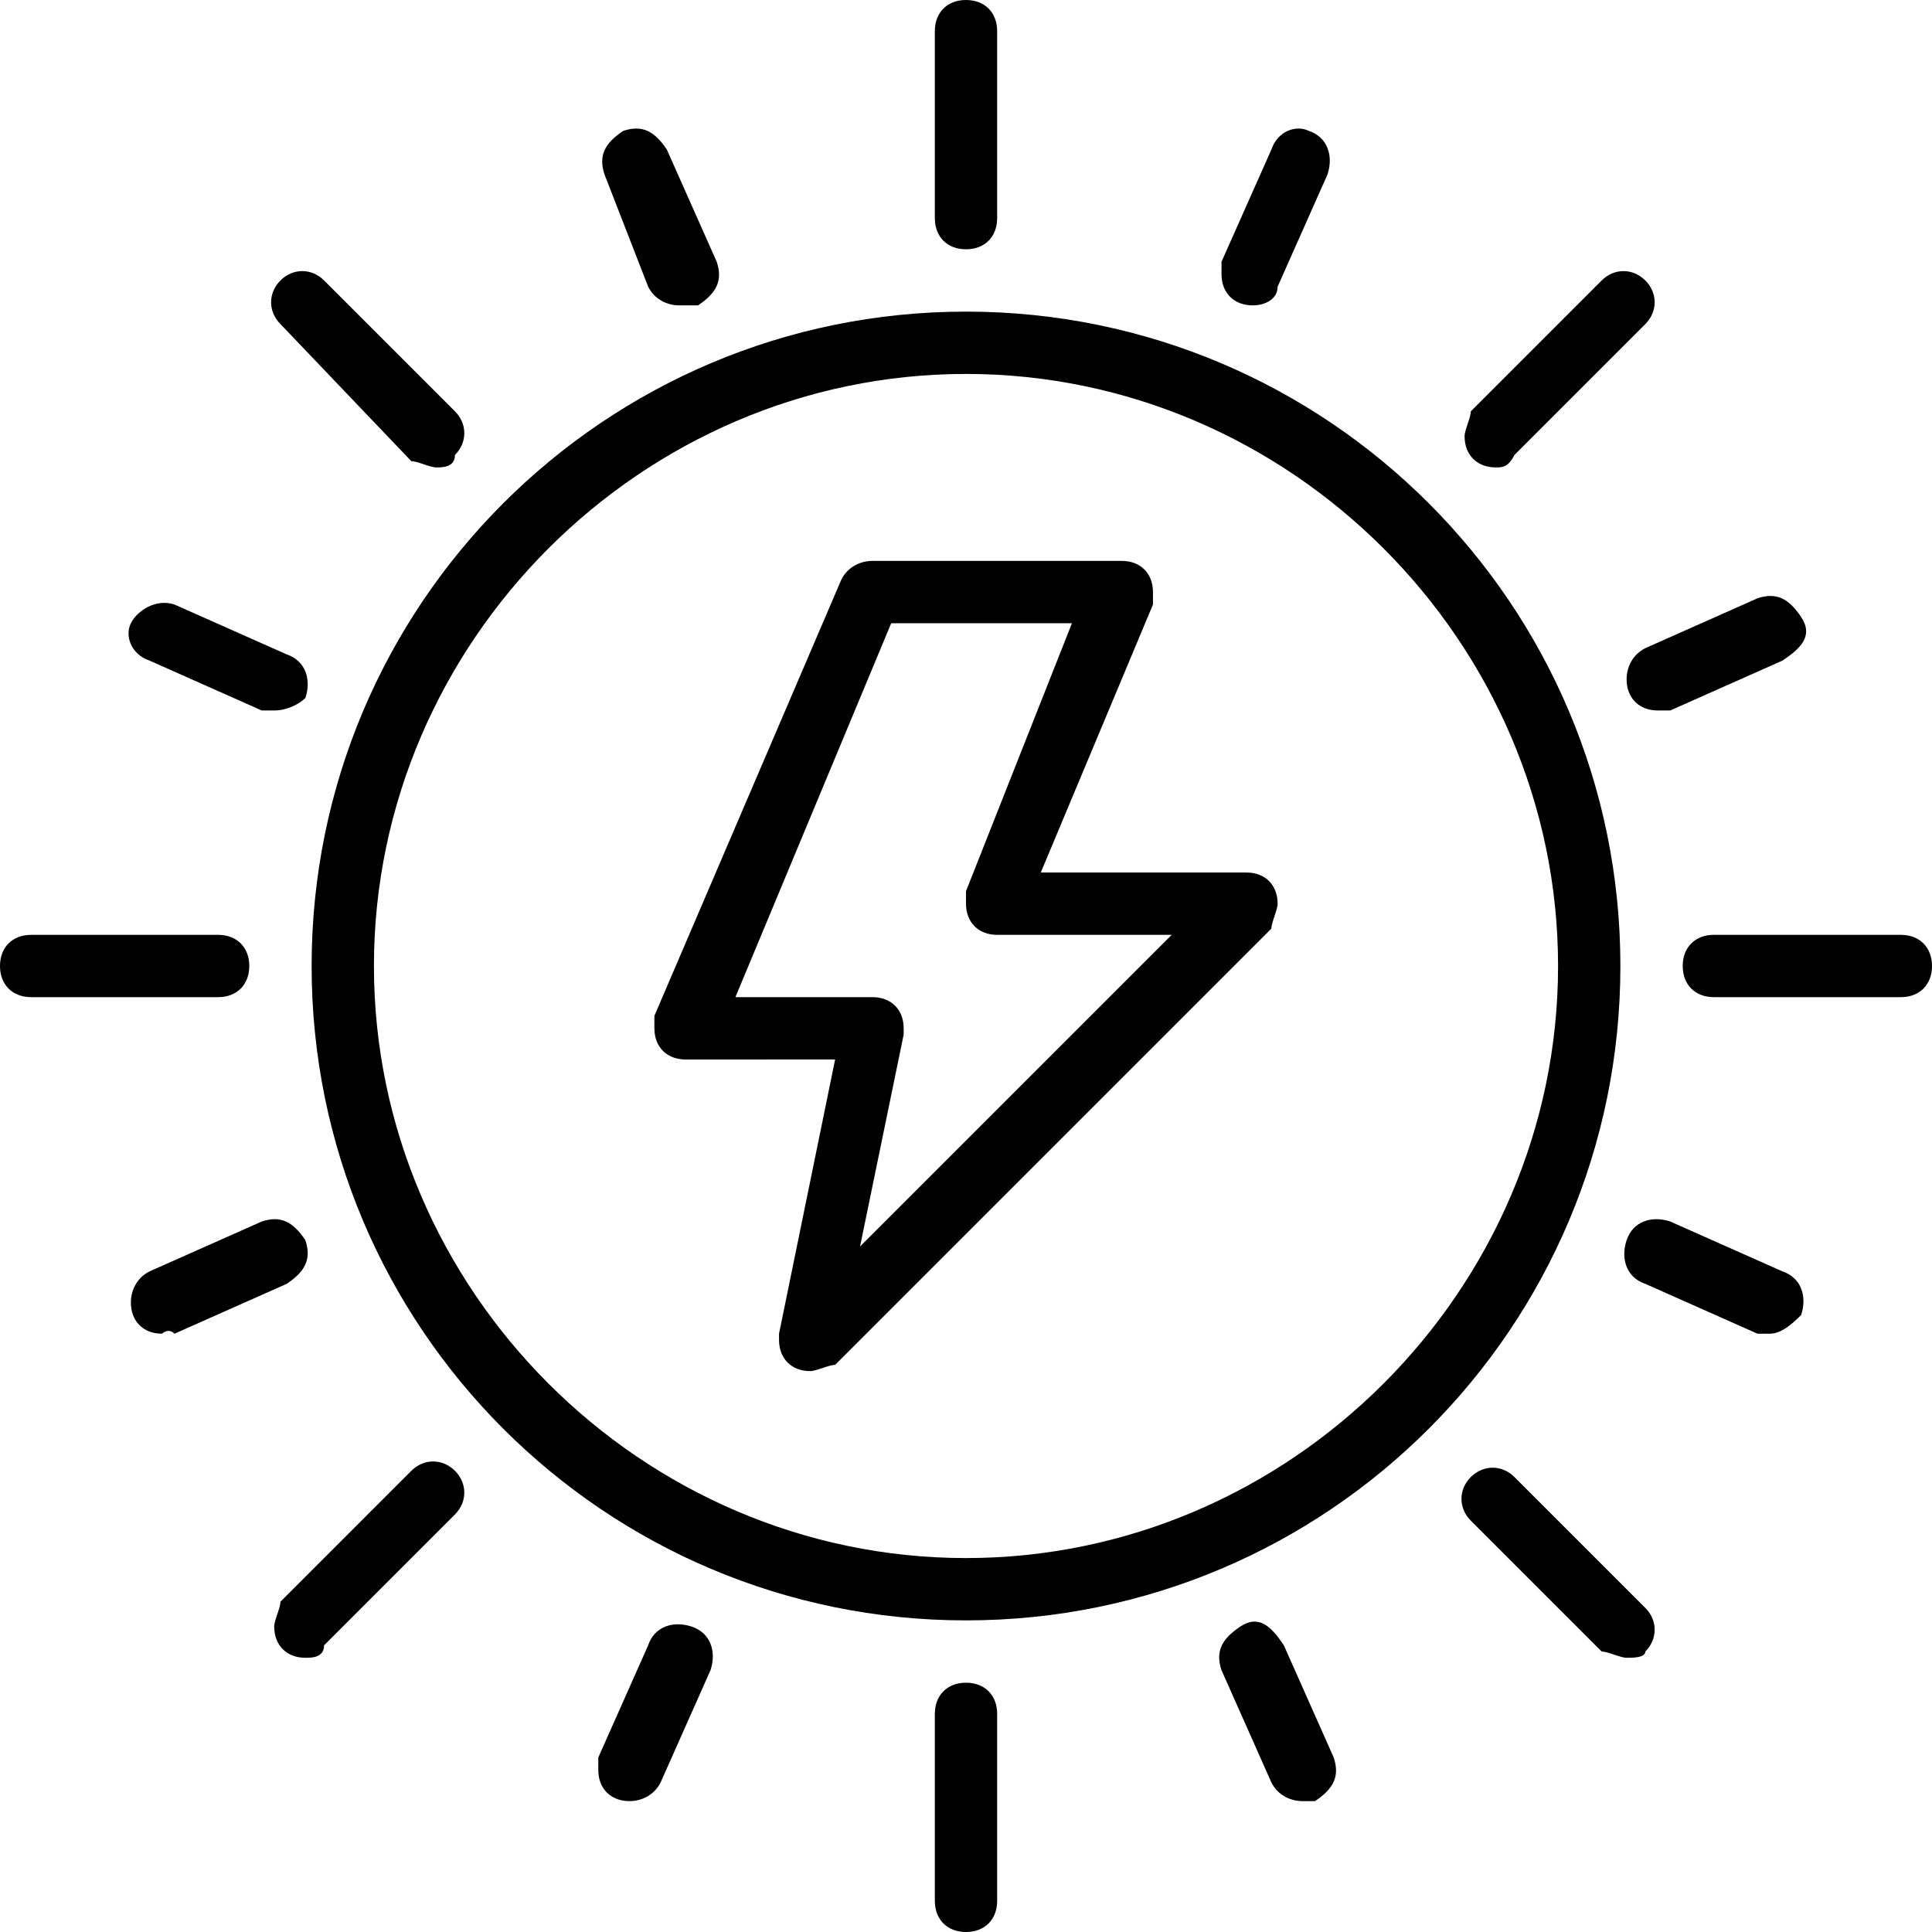
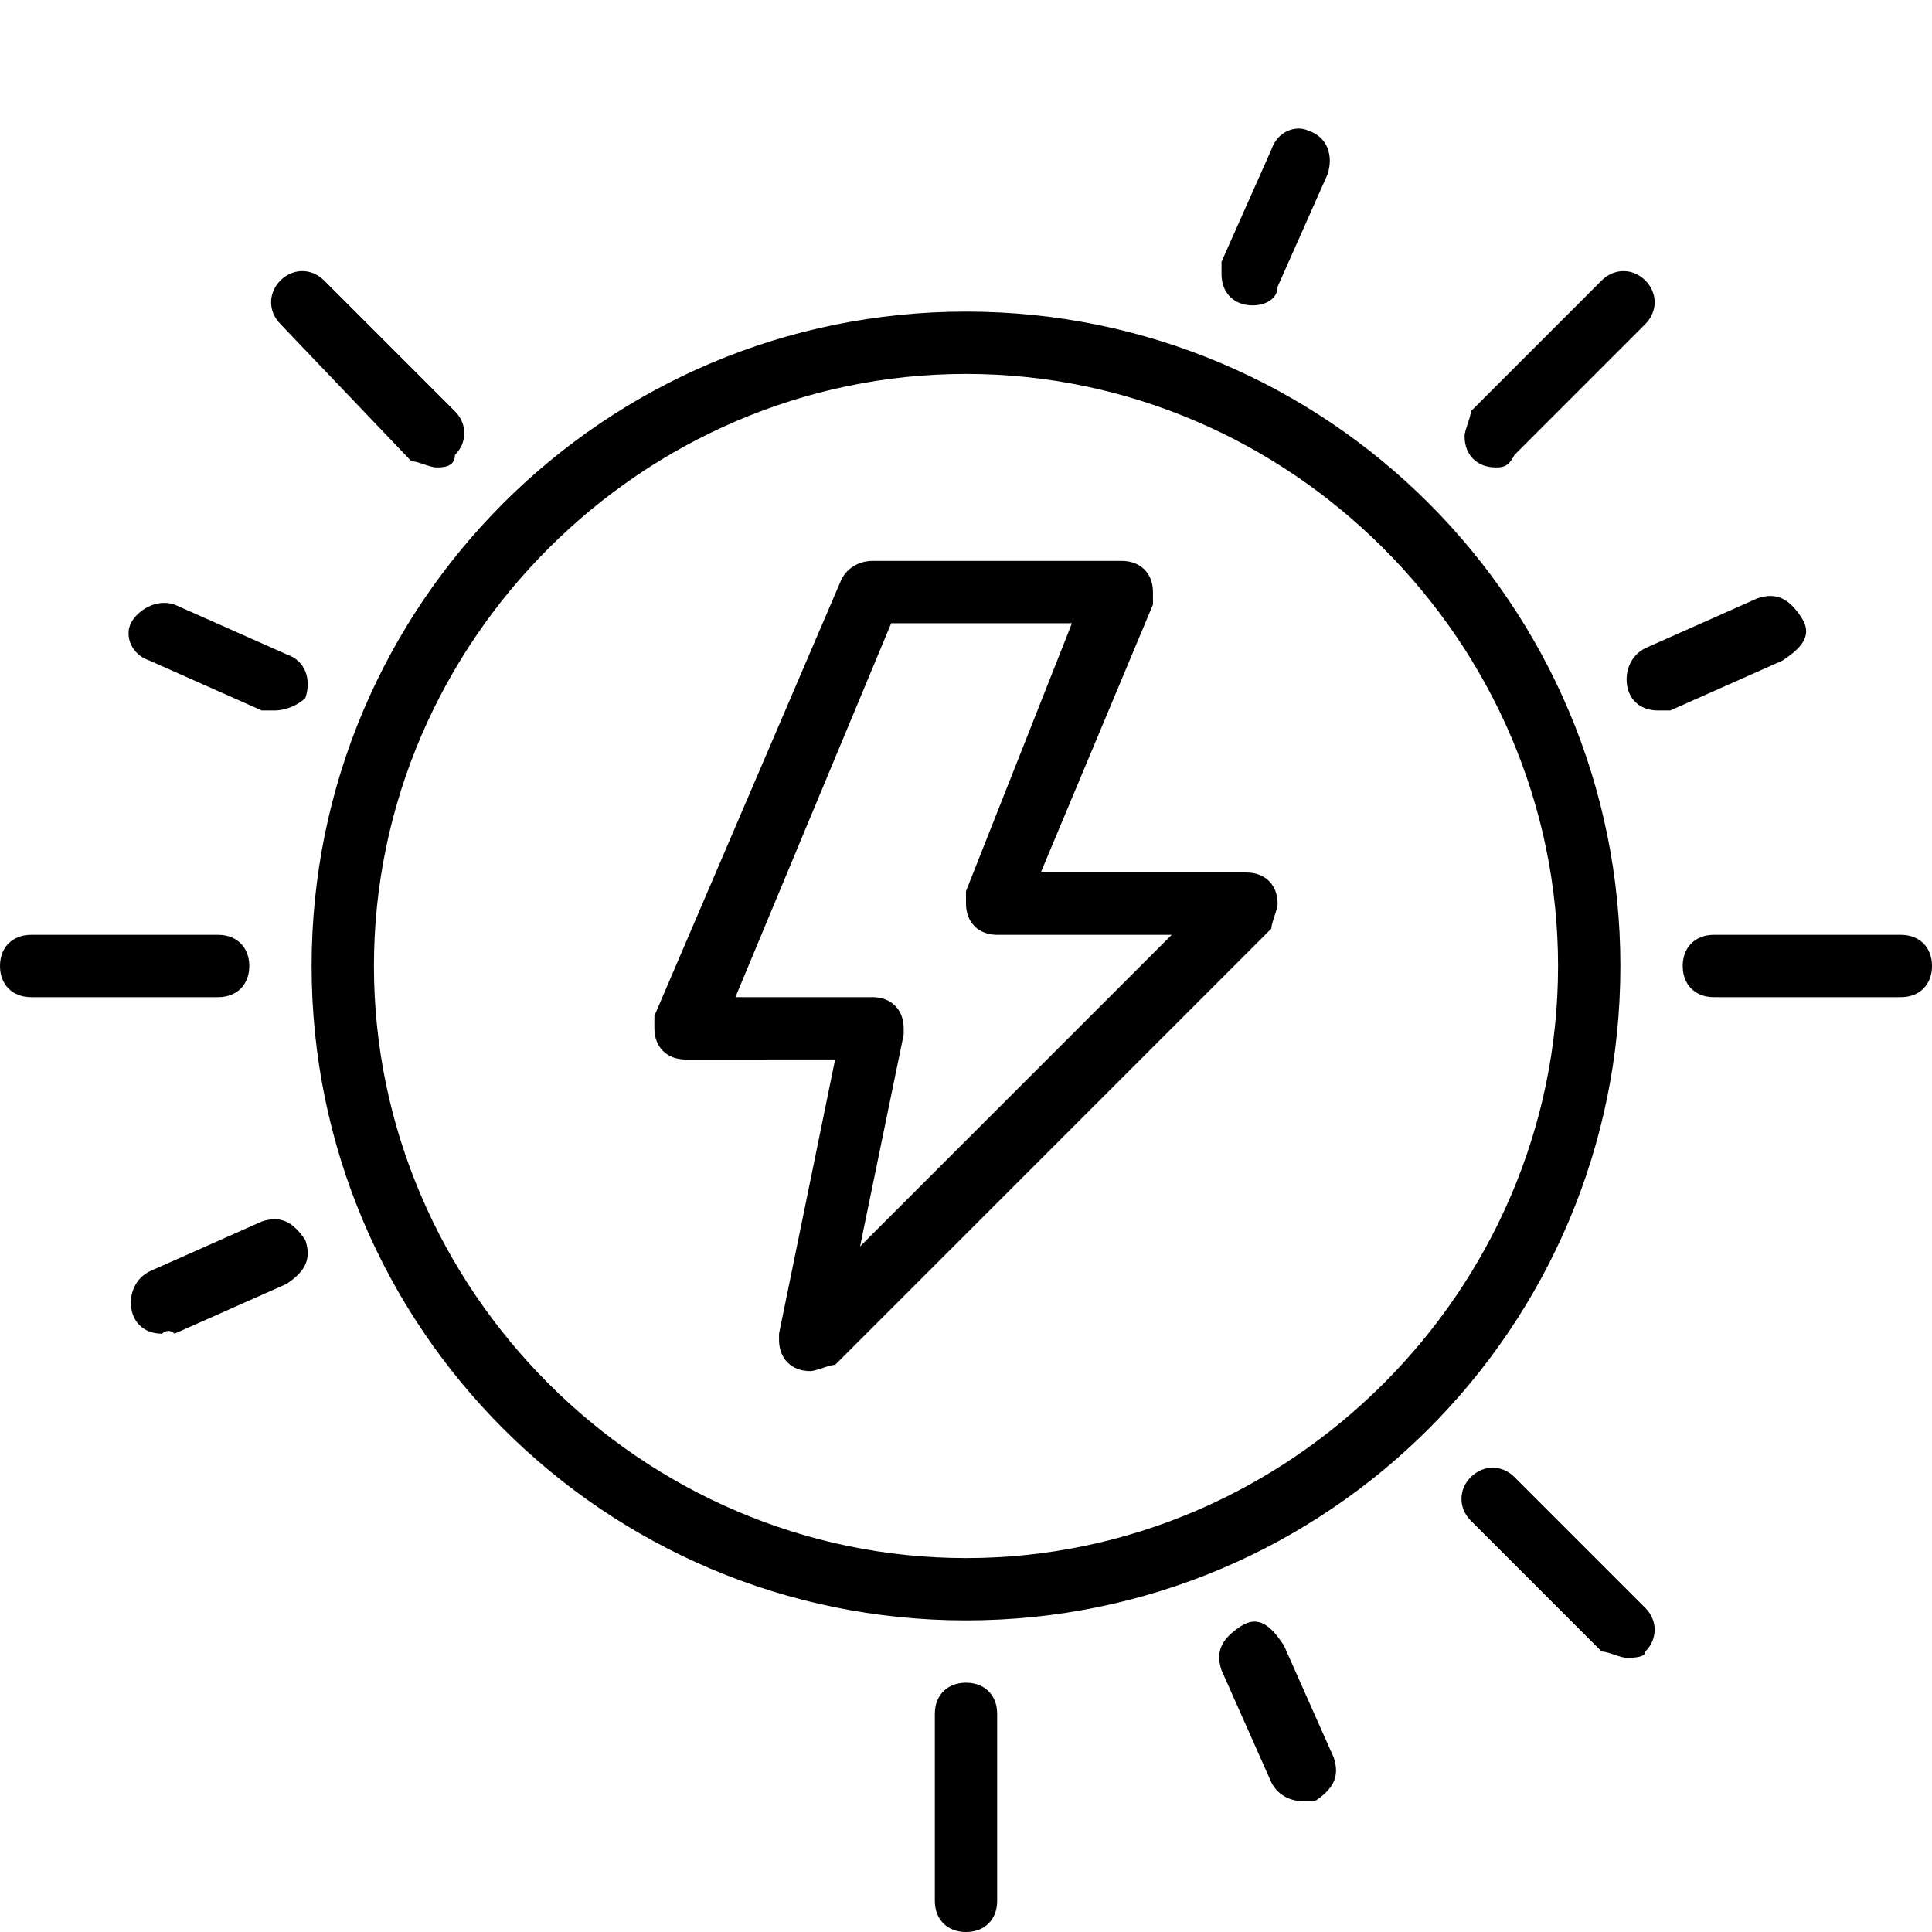
<svg xmlns="http://www.w3.org/2000/svg" version="1.1" id="Layer_1" x="0px" y="0px" viewBox="0 0 31 31" style="enable-background:new 0 0 31 31;" xml:space="preserve">
  <path d="M13,22c-0.3,0-0.5-0.2-0.5-0.5c0,0,0-0.1,0-0.1l0.9-4.4H11c-0.3,0-0.5-0.2-0.5-0.5c0-0.1,0-0.1,0-0.2l3-7  C13.6,9.1,13.8,9,14,9h4c0.3,0,0.5,0.2,0.5,0.5c0,0.1,0,0.1,0,0.2L16.7,14H20c0.3,0,0.5,0.2,0.5,0.5c0,0.1-0.1,0.3-0.1,0.4l-7,7  C13.3,21.9,13.1,22,13,22z M11.8,16H14c0.3,0,0.5,0.2,0.5,0.5c0,0,0,0.1,0,0.1L13.8,20l5-5H16c-0.3,0-0.5-0.2-0.5-0.5  c0-0.1,0-0.1,0-0.2l1.7-4.3h-2.9L11.8,16z" />
  <path d="M15.5,26C9.7,26,5,21.3,5,15.5S9.7,5,15.5,5S26,9.7,26,15.5C26,21.3,21.3,26,15.5,26z M15.5,6C10.3,6,6,10.3,6,15.5  s4.3,9.5,9.5,9.5s9.5-4.3,9.5-9.5C25,10.3,20.7,6,15.5,6z" />
-   <path d="M15.5,4C15.2,4,15,3.8,15,3.5c0,0,0,0,0,0v-3C15,0.2,15.2,0,15.5,0S16,0.2,16,0.5v3C16,3.8,15.8,4,15.5,4  C15.5,4,15.5,4,15.5,4z" />
  <path d="M15.5,31c-0.3,0-0.5-0.2-0.5-0.5c0,0,0,0,0,0v-3c0-0.3,0.2-0.5,0.5-0.5s0.5,0.2,0.5,0.5v3C16,30.8,15.8,31,15.5,31  C15.5,31,15.5,31,15.5,31z" />
  <path d="M7,7.5c-0.1,0-0.3-0.1-0.4-0.1L4.5,5.2C4.3,5,4.3,4.7,4.5,4.5c0.2-0.2,0.5-0.2,0.7,0l2.1,2.1c0.2,0.2,0.2,0.5,0,0.7  C7.3,7.5,7.1,7.5,7,7.5L7,7.5z" />
  <path d="M26.1,26.6c-0.1,0-0.3-0.1-0.4-0.1l-2.1-2.1c-0.2-0.2-0.2-0.5,0-0.7s0.5-0.2,0.7,0c0,0,0,0,0,0l2.1,2.1  c0.2,0.2,0.2,0.5,0,0.7C26.4,26.6,26.2,26.6,26.1,26.6L26.1,26.6z" />
  <path d="M3.5,16h-3C0.2,16,0,15.8,0,15.5S0.2,15,0.5,15h3C3.8,15,4,15.2,4,15.5S3.8,16,3.5,16z" />
  <path d="M30.5,16h-3c-0.3,0-0.5-0.2-0.5-0.5s0.2-0.5,0.5-0.5h3c0.3,0,0.5,0.2,0.5,0.5S30.8,16,30.5,16z" />
-   <path d="M4.9,26.6c-0.3,0-0.5-0.2-0.5-0.5c0-0.1,0.1-0.3,0.1-0.4l2.1-2.1c0.2-0.2,0.5-0.2,0.7,0c0.2,0.2,0.2,0.5,0,0.7c0,0,0,0,0,0  l-2.1,2.1C5.2,26.6,5,26.6,4.9,26.6z" />
  <path d="M24,7.5c-0.3,0-0.5-0.2-0.5-0.5c0-0.1,0.1-0.3,0.1-0.4l2.1-2.1c0.2-0.2,0.5-0.2,0.7,0c0.2,0.2,0.2,0.5,0,0.7l-2.1,2.1  C24.2,7.5,24.1,7.5,24,7.5z" />
-   <path d="M10.9,4.9c-0.2,0-0.4-0.1-0.5-0.3L9.7,2.8c-0.1-0.3,0-0.5,0.3-0.7c0.3-0.1,0.5,0,0.7,0.3c0,0,0,0,0,0l0.8,1.8  c0.1,0.3,0,0.5-0.3,0.7C11,4.9,11,4.9,10.9,4.9z" />
  <path d="M20.9,28.9c-0.2,0-0.4-0.1-0.5-0.3l-0.8-1.8c-0.1-0.3,0-0.5,0.3-0.7s0.5,0,0.7,0.3l0.8,1.8c0.1,0.3,0,0.5-0.3,0.7  C21,28.9,20.9,28.9,20.9,28.9z" />
  <path d="M4.4,11.4c-0.1,0-0.1,0-0.2,0l-1.8-0.8C2.1,10.5,2,10.2,2.1,10s0.4-0.4,0.7-0.3l1.8,0.8c0.3,0.1,0.4,0.4,0.3,0.7  C4.8,11.3,4.6,11.4,4.4,11.4z" />
-   <path d="M28.4,21.4c-0.1,0-0.1,0-0.2,0l-1.8-0.8c-0.3-0.1-0.4-0.4-0.3-0.7s0.4-0.4,0.7-0.3l0,0l1.8,0.8c0.3,0.1,0.4,0.4,0.3,0.7  C28.8,21.2,28.6,21.4,28.4,21.4z" />
  <path d="M2.6,21.4c-0.3,0-0.5-0.2-0.5-0.5c0-0.2,0.1-0.4,0.3-0.5l1.8-0.8c0.3-0.1,0.5,0,0.7,0.3c0.1,0.3,0,0.5-0.3,0.7l-1.8,0.8  C2.7,21.3,2.6,21.4,2.6,21.4z" />
  <path d="M26.6,11.4c-0.3,0-0.5-0.2-0.5-0.5c0-0.2,0.1-0.4,0.3-0.5l1.8-0.8c0.3-0.1,0.5,0,0.7,0.3s0,0.5-0.3,0.7l-1.8,0.8  C26.7,11.4,26.7,11.4,26.6,11.4z" />
-   <path d="M10.1,28.9c-0.3,0-0.5-0.2-0.5-0.5c0-0.1,0-0.1,0-0.2l0.8-1.8c0.1-0.3,0.4-0.4,0.7-0.3s0.4,0.4,0.3,0.7l-0.8,1.8  C10.5,28.8,10.3,28.9,10.1,28.9z" />
  <path d="M20.1,4.9c-0.3,0-0.5-0.2-0.5-0.5c0-0.1,0-0.1,0-0.2l0.8-1.8C20.5,2.1,20.8,2,21,2.1c0.3,0.1,0.4,0.4,0.3,0.7l-0.8,1.8  C20.5,4.8,20.3,4.9,20.1,4.9z" />
</svg>